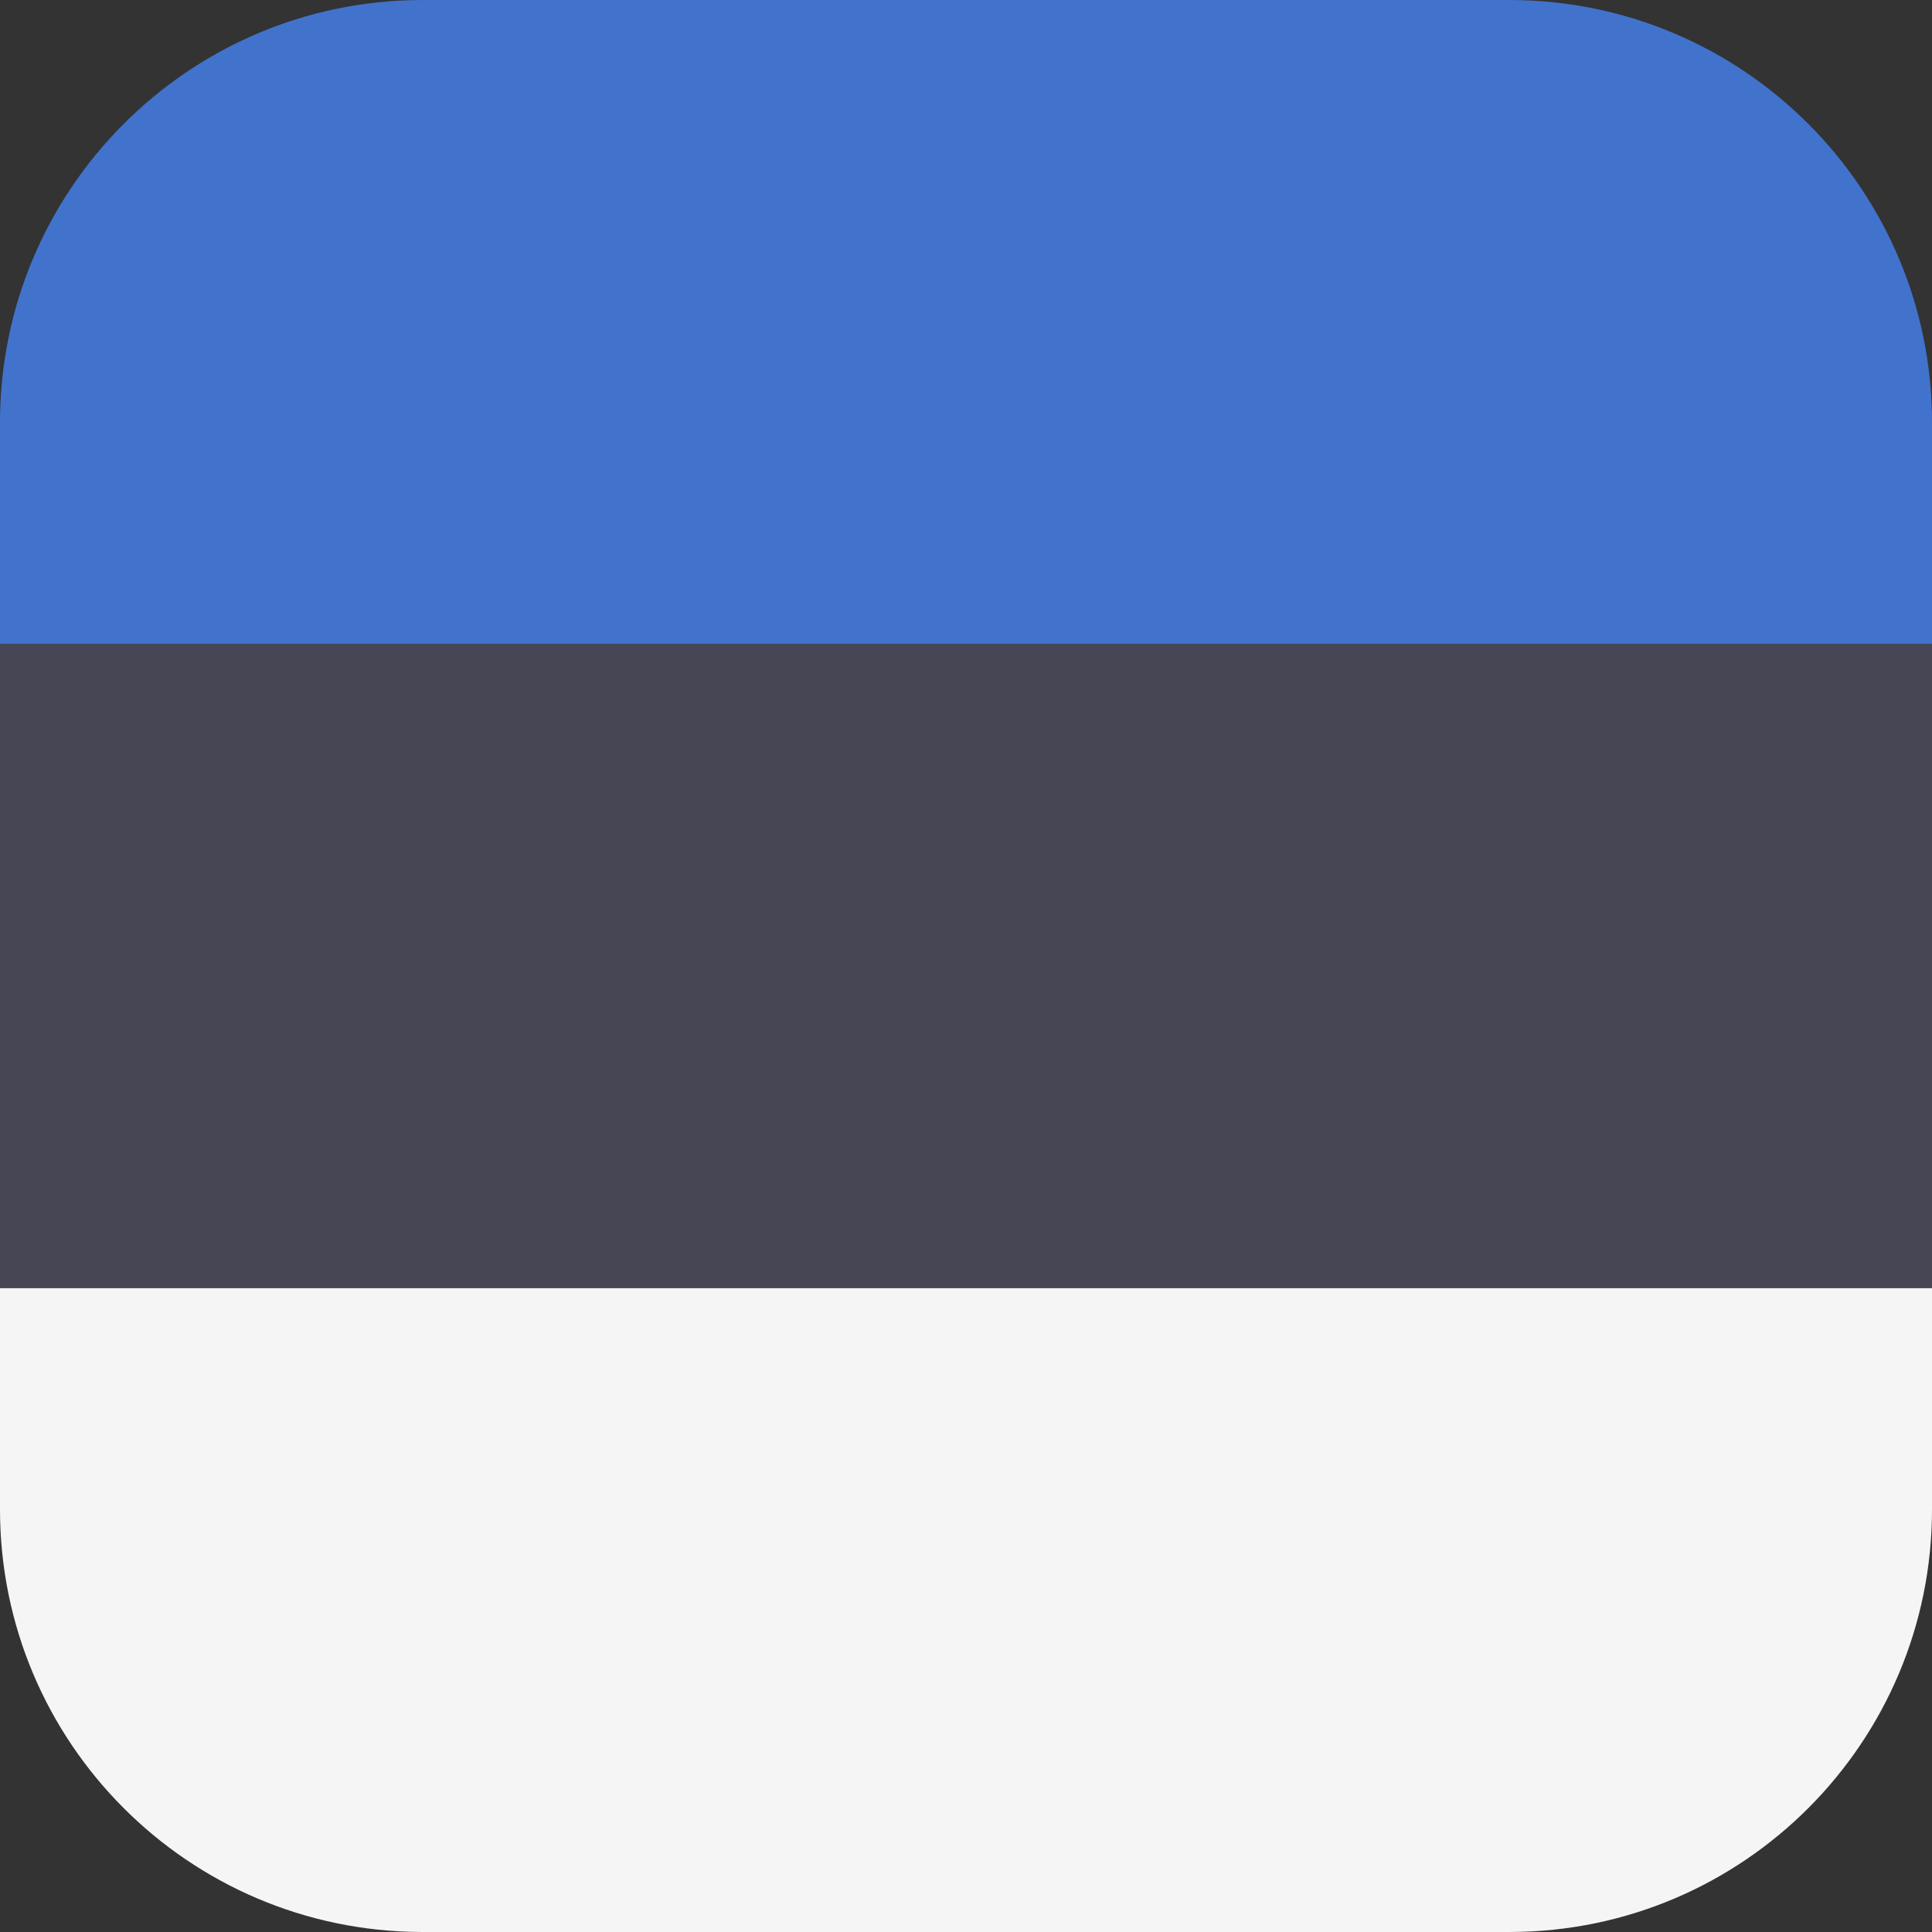
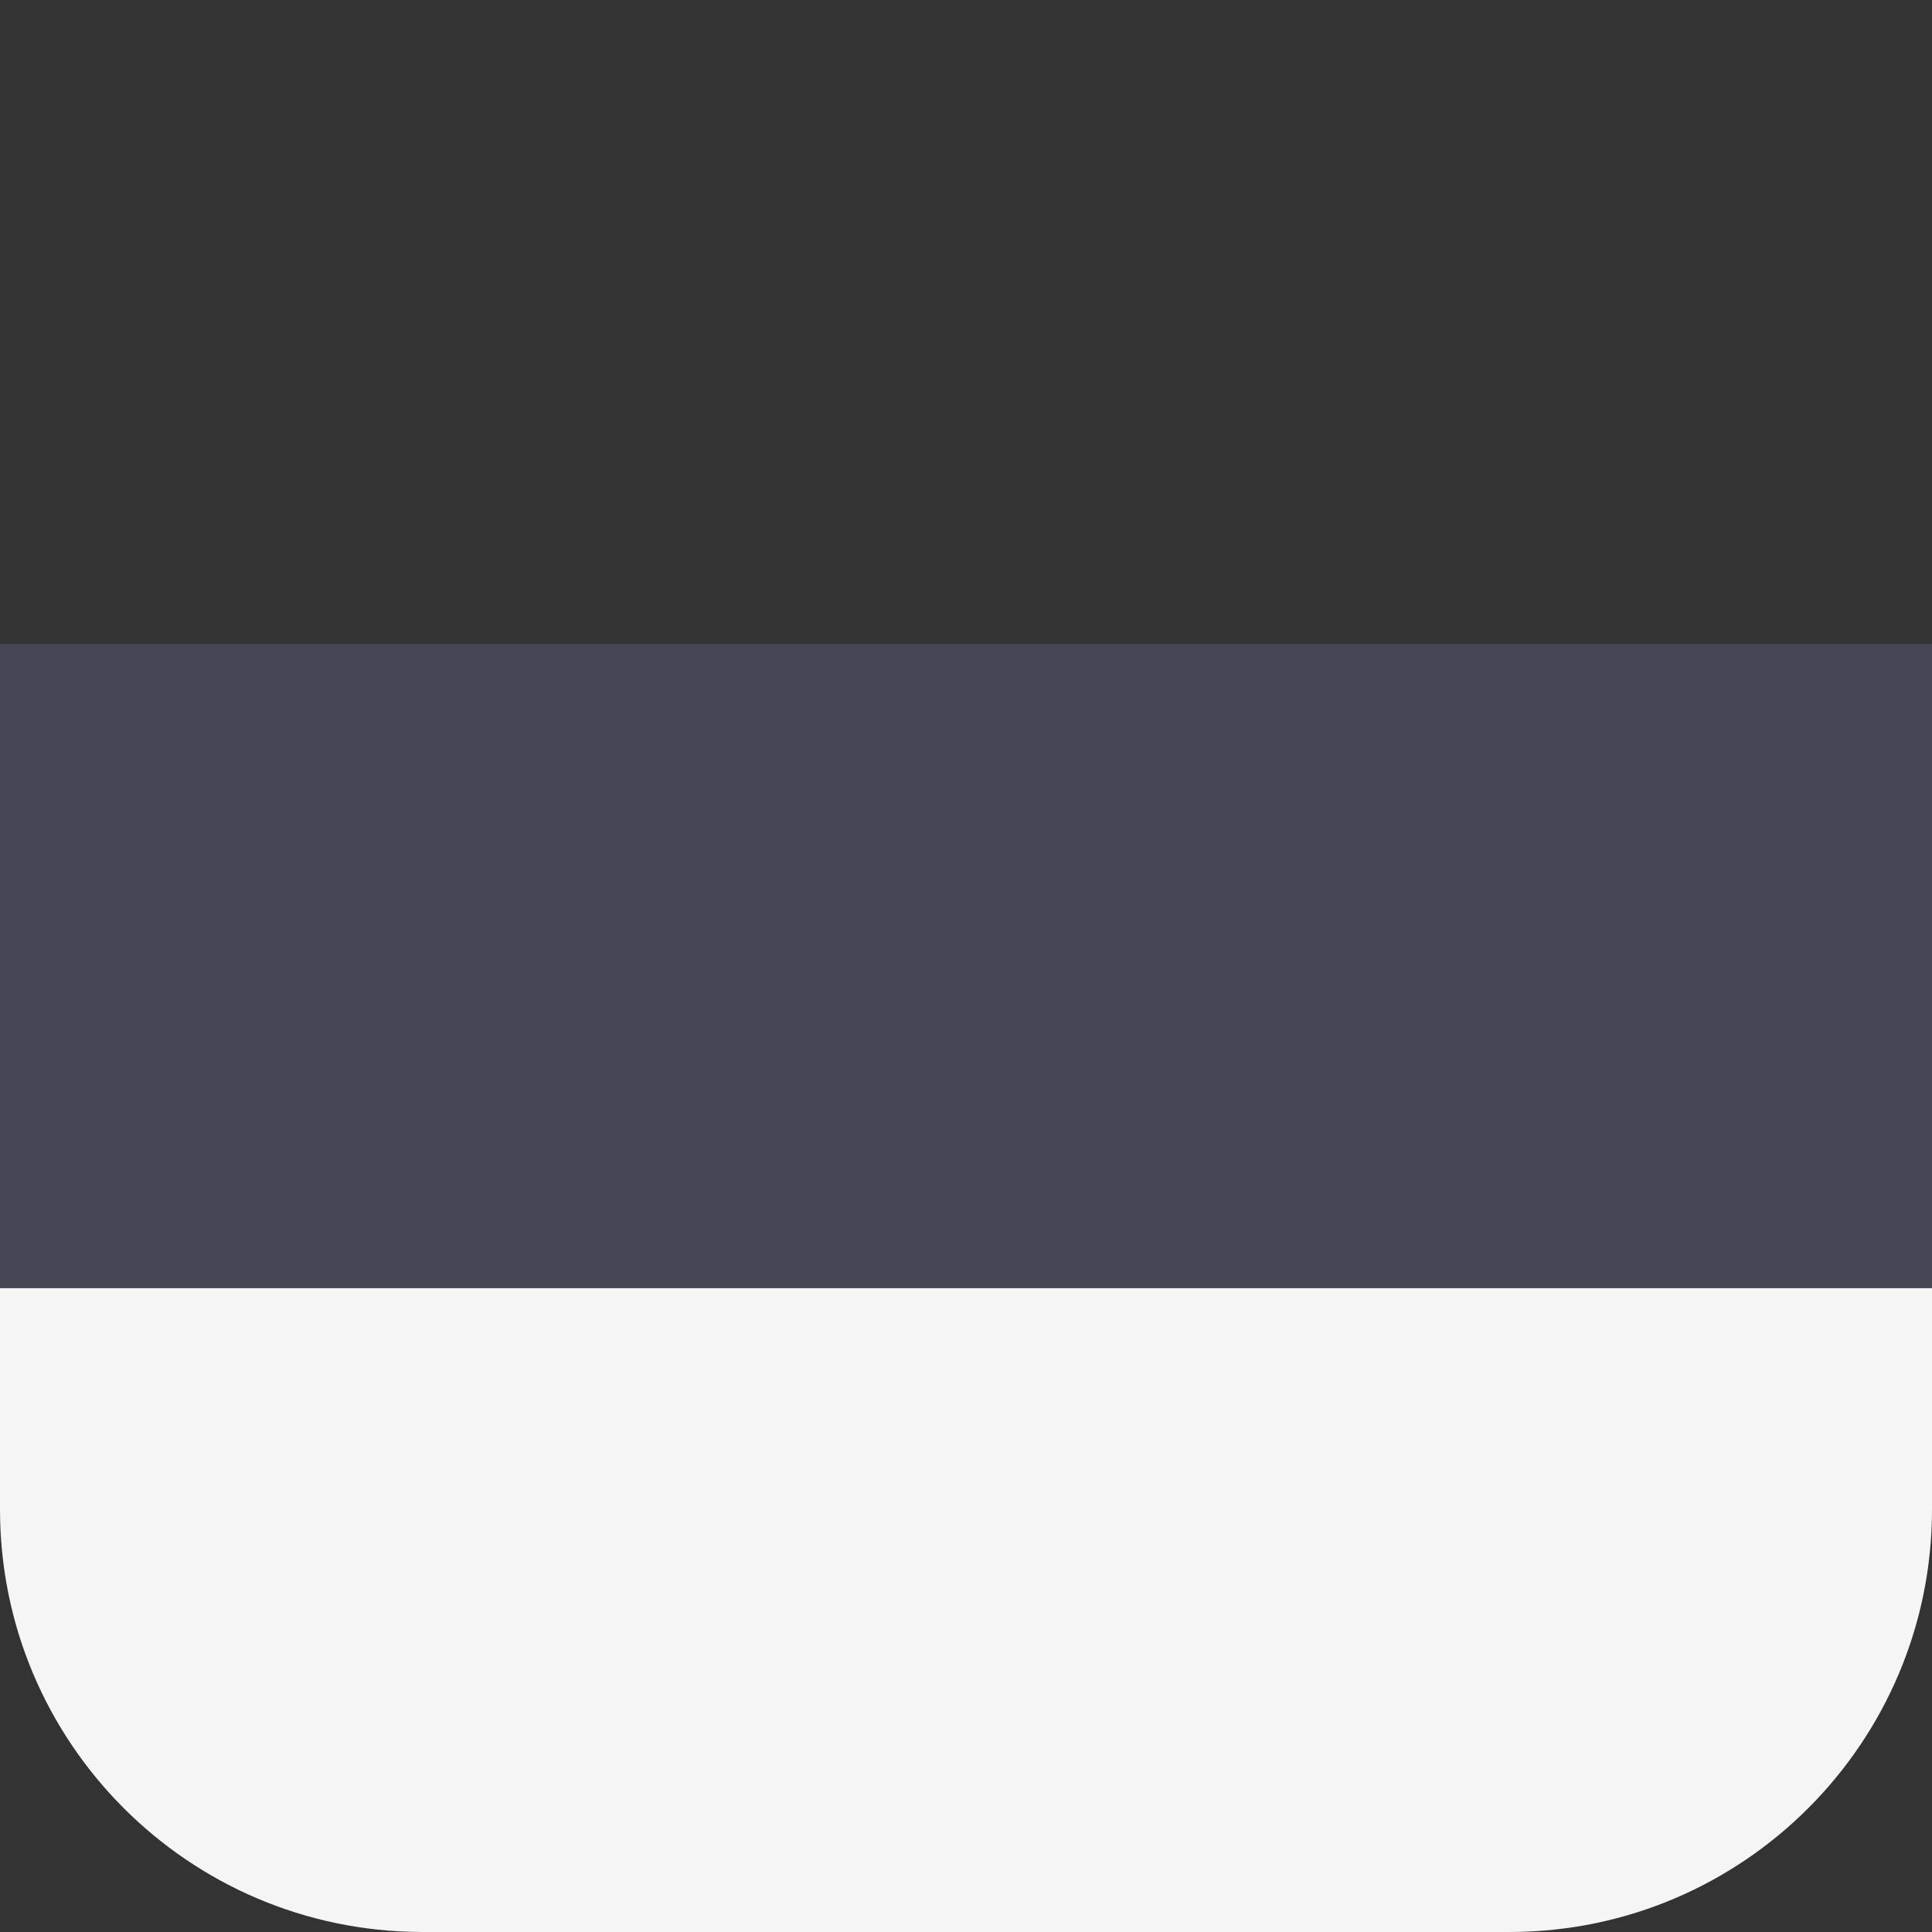
<svg xmlns="http://www.w3.org/2000/svg" version="1.1" id="Layer_1" x="0px" y="0px" viewBox="0 0 512 512" style="enable-background:new 0 0 512 512;" xml:space="preserve">
  <rect x="0" y="0" width="512" height="512" fill="#333333" stroke="none" />
-   <path style="fill:#4173CD;" d="M400.415,0.005h-288.83C49.92,0.23,0,50.283,0,112v58.668h512V112  C512,50.283,462.08,0.23,400.415,0.005z" />
  <path style="fill:#F5F5F5;" d="M0,400c0,61.717,49.92,111.77,111.585,111.995h288.83C462.08,511.771,512,461.717,512,400v-58.669H0  V400z" />
  <rect y="170.67" style="fill:#464655;" width="512" height="170.66" />
  <g />
  <g />
  <g />
  <g />
  <g />
  <g />
  <g />
  <g />
  <g />
  <g />
  <g />
  <g />
  <g />
  <g />
  <g />
</svg>